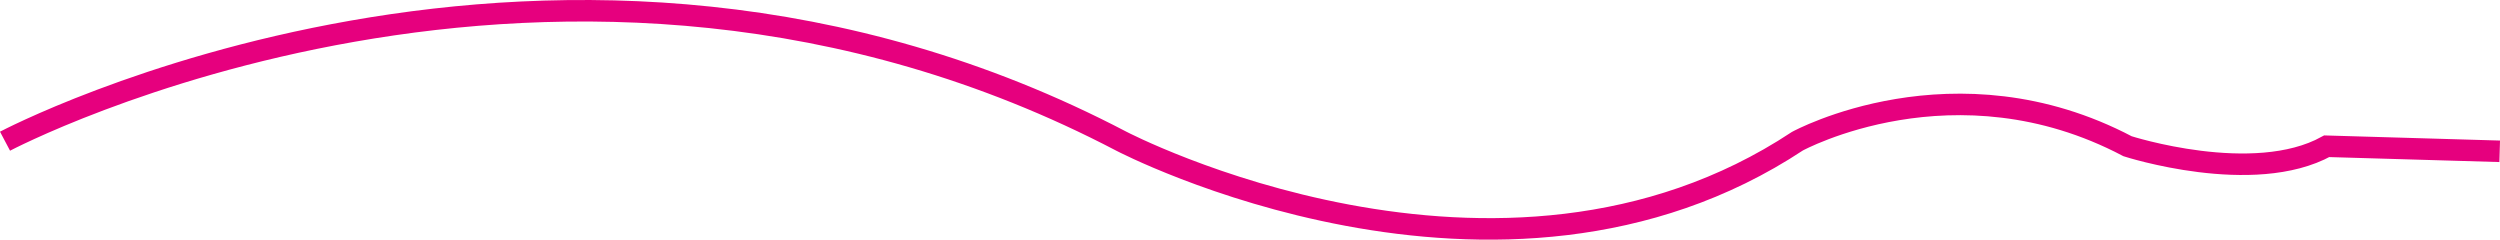
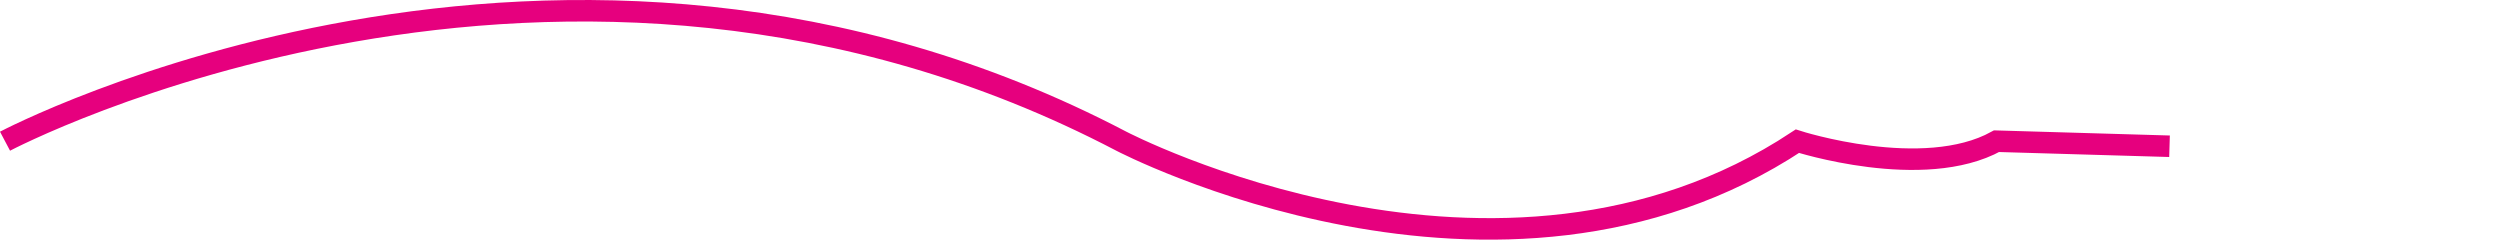
<svg xmlns="http://www.w3.org/2000/svg" version="1.1" x="0px" y="0px" width="164.685px" height="15.788px" viewBox="0 0 164.685 15.788" style="enable-background:new 0 0 164.685 15.788;" xml:space="preserve">
  <style type="text/css">
	.st0{fill:none;stroke:#E6007E;stroke-width:1.417;stroke-miterlimit:10;}
</style>
  <defs>
</defs>
-   <path class="st0" d="M0.331,9.301c0,0,36.595-19.333,73.536,0c0,0,24.857,13,44.536,0c0,0,10.357-5.667,21.75,0.333  c0,0,8.286,2.667,13.119,0l11.393,0.333" />
+   <path class="st0" d="M0.331,9.301c0,0,36.595-19.333,73.536,0c0,0,24.857,13,44.536,0c0,0,8.286,2.667,13.119,0l11.393,0.333" />
</svg>